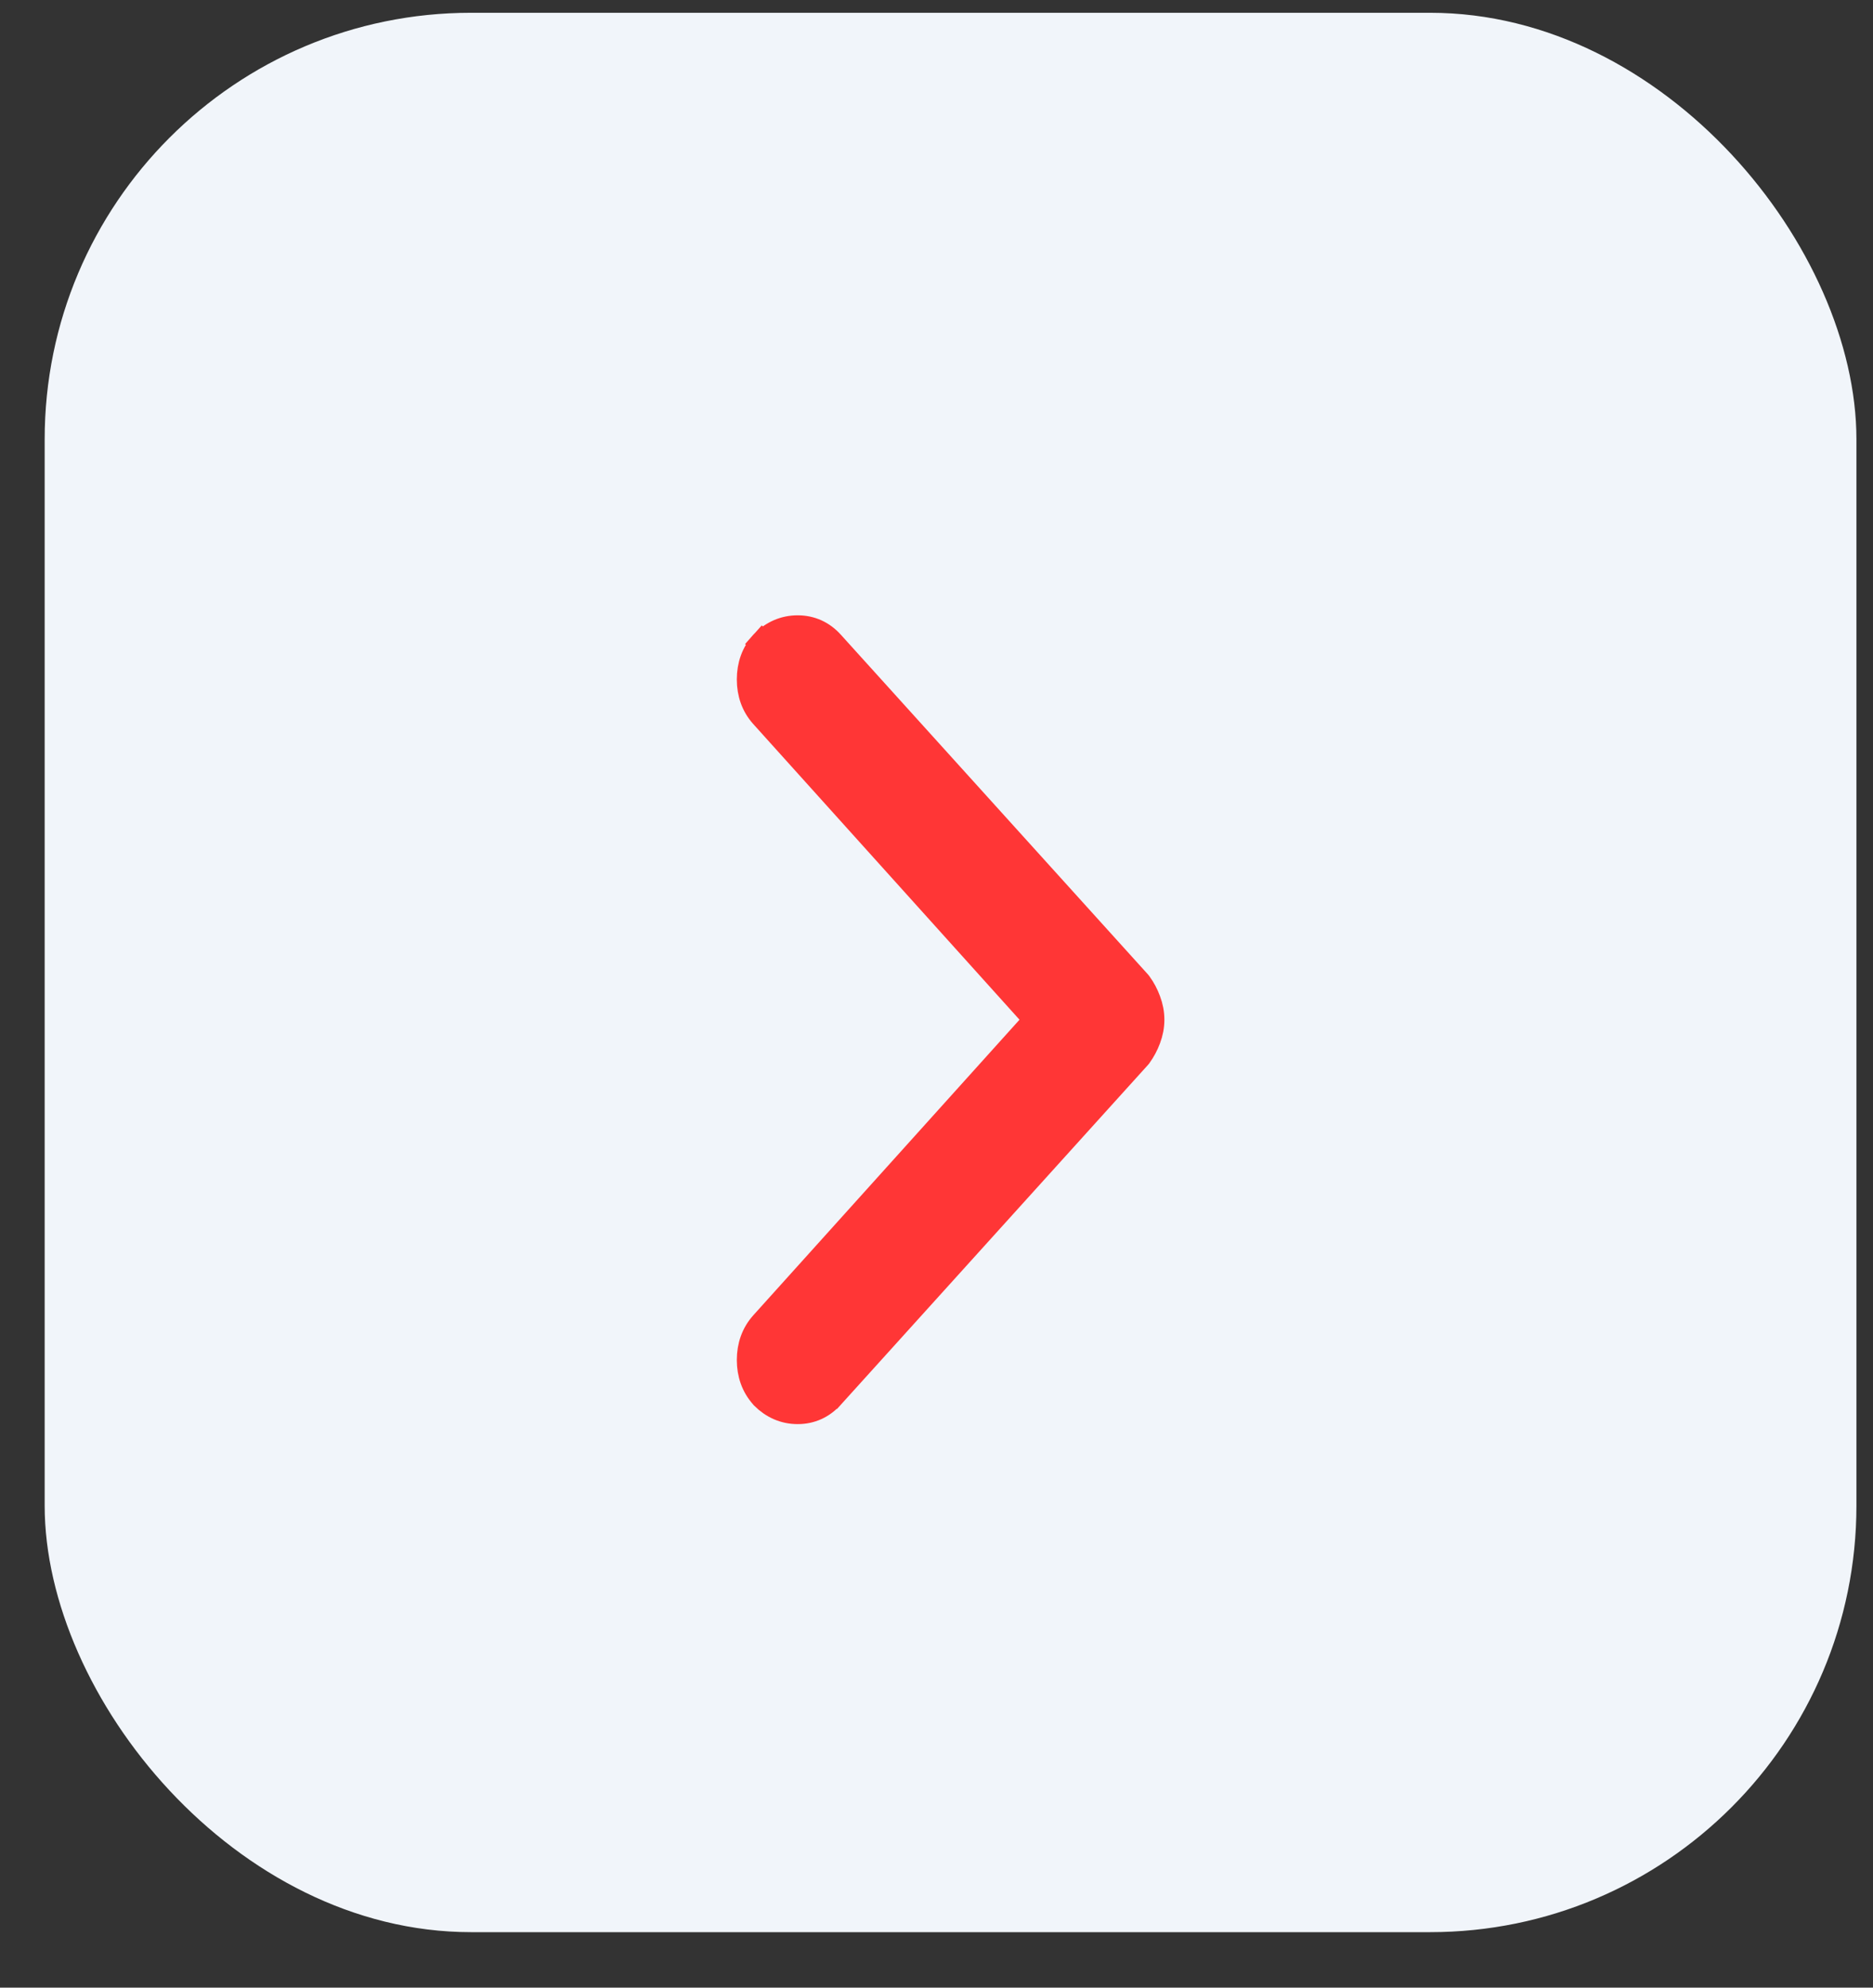
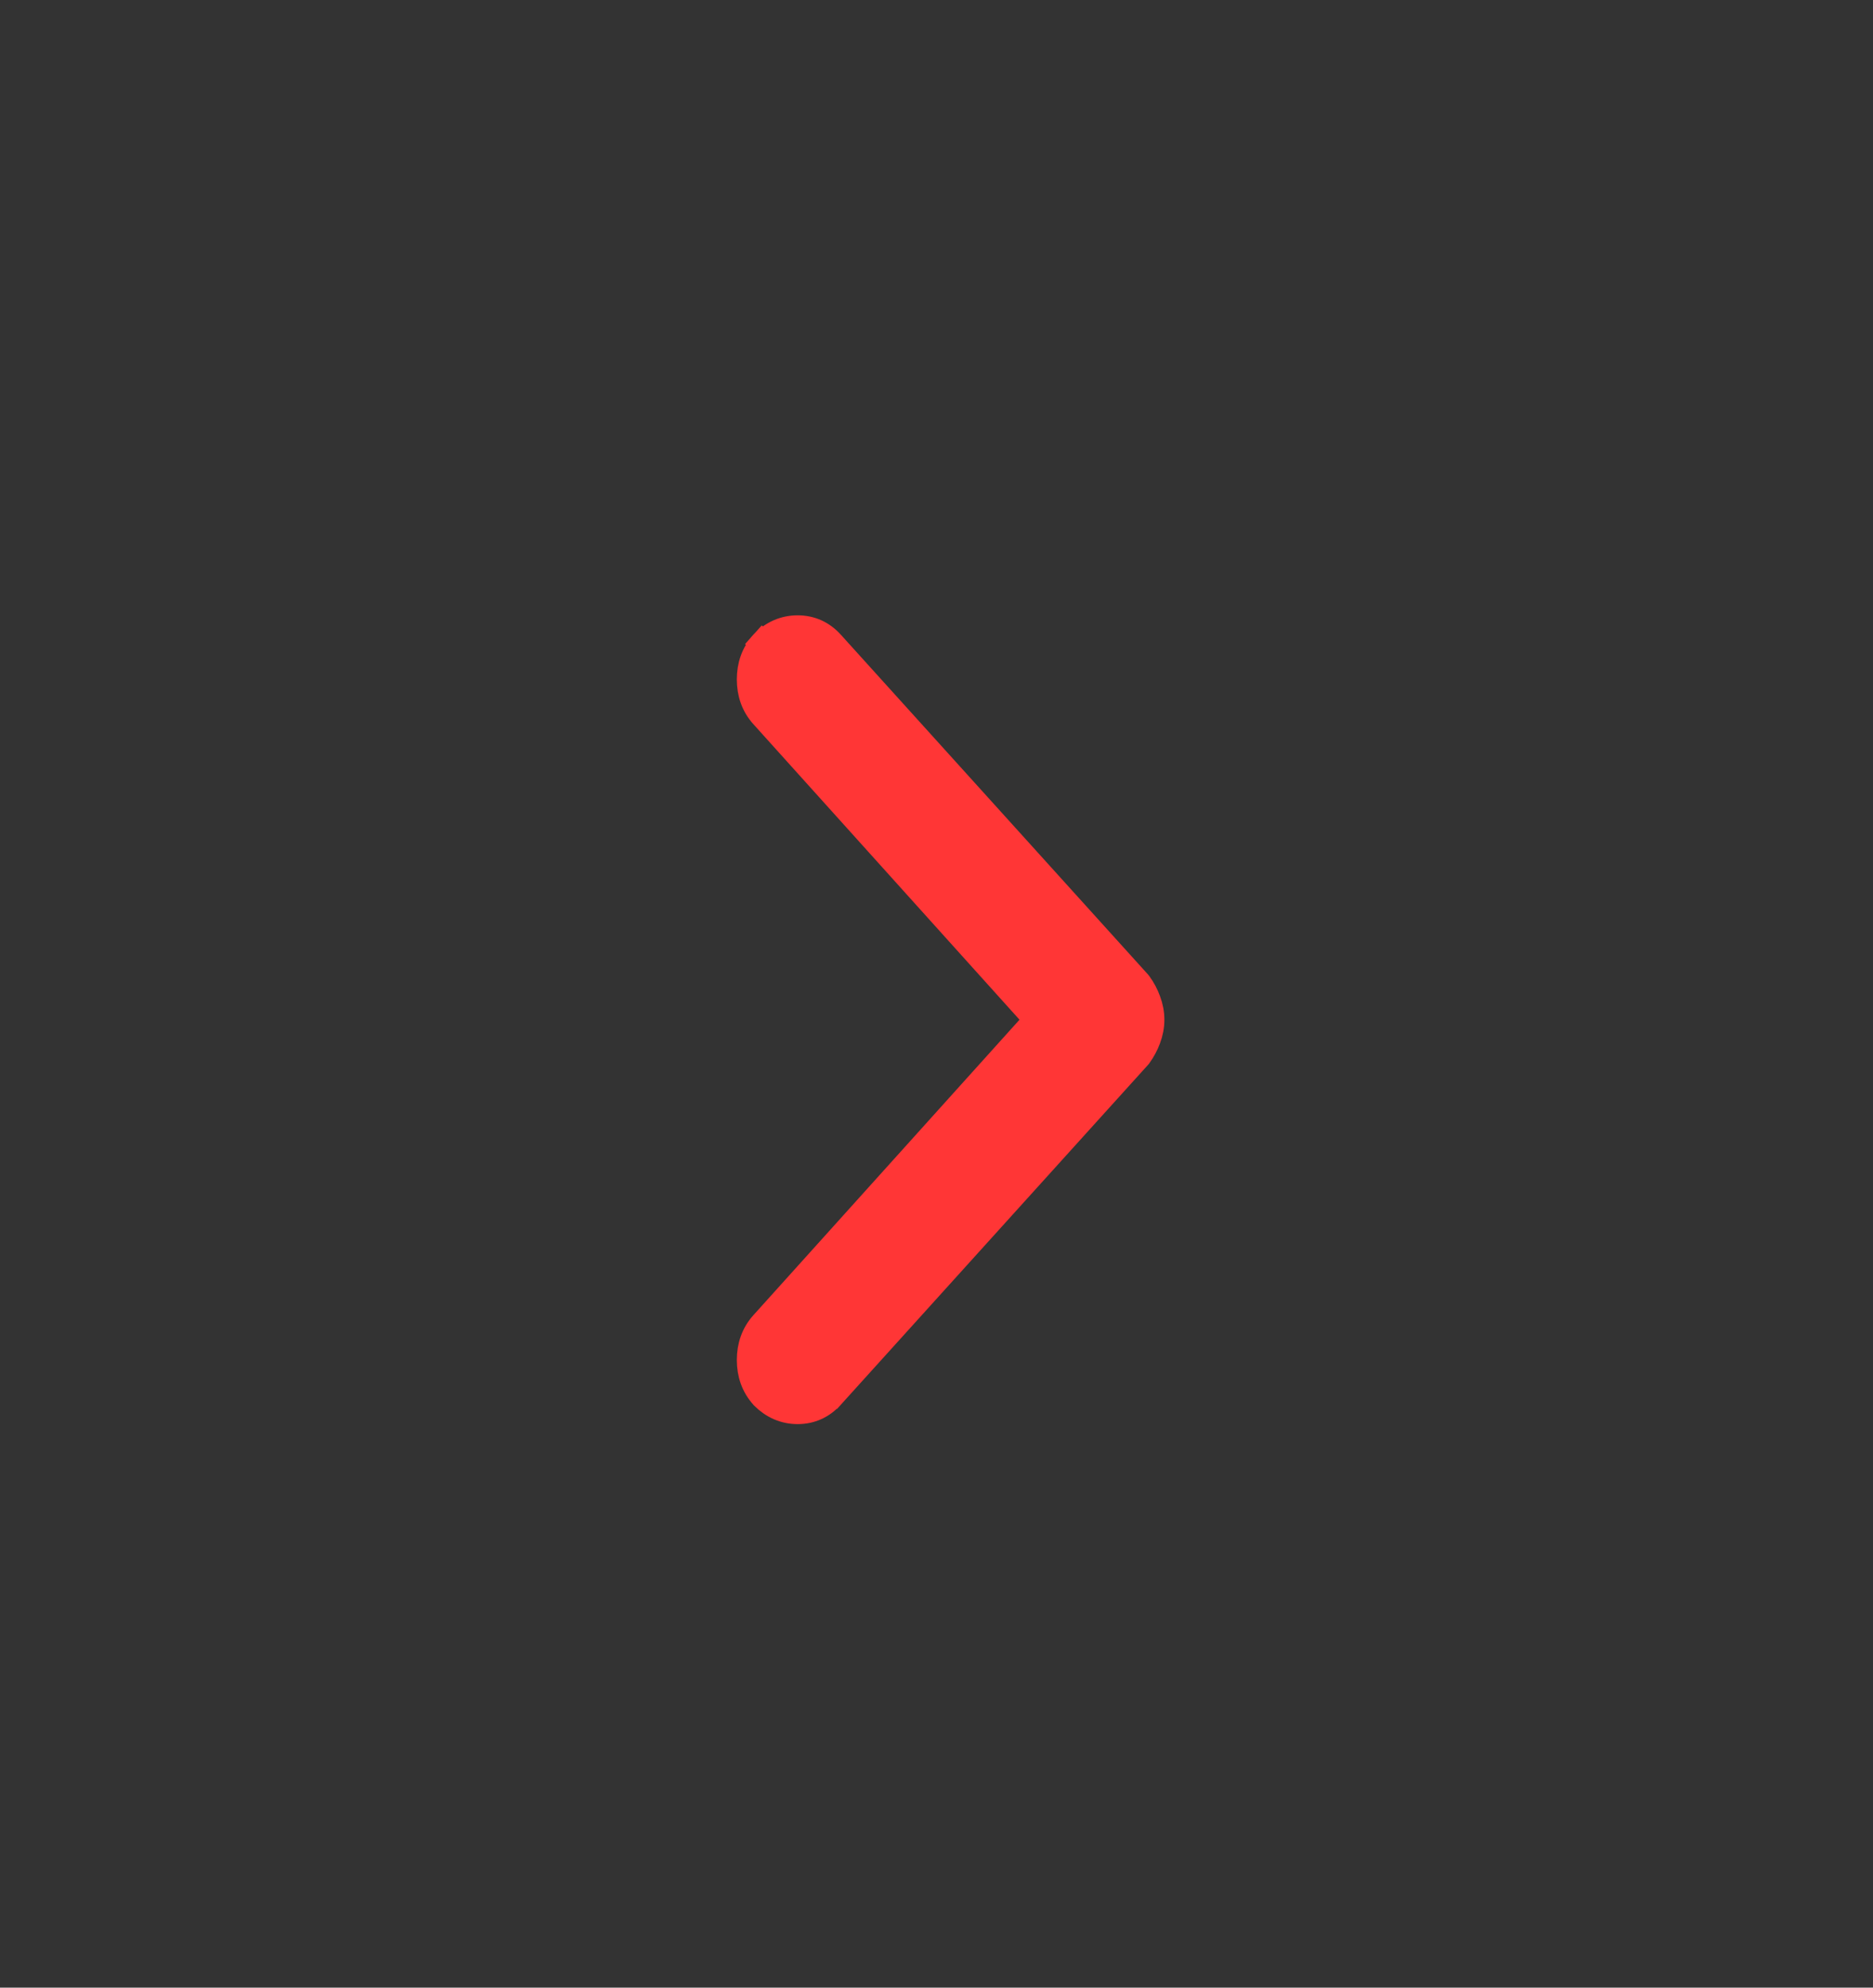
<svg xmlns="http://www.w3.org/2000/svg" width="33" height="35" viewBox="0 0 33 35" fill="none">
  <rect x="0" y="0" width="33" height="35" fill="#333333" stroke="none" />
-   <rect x="0.787" y="0.225" width="31.921" height="33.798" rx="7.511" fill="#F1F5FA" />
  <path d="M14.054 24.856C14.289 24.856 14.491 24.763 14.649 24.588H14.65L20.06 18.606L20.067 18.598L20.075 18.587C20.139 18.498 20.191 18.401 20.23 18.296C20.272 18.185 20.294 18.072 20.294 17.956C20.294 17.84 20.272 17.727 20.23 17.616C20.191 17.511 20.14 17.413 20.075 17.324L20.067 17.314L20.06 17.305L14.65 11.324C14.492 11.149 14.289 11.056 14.054 11.056C13.819 11.056 13.613 11.148 13.444 11.316L13.437 11.324L13.601 11.473L13.437 11.325C13.278 11.501 13.203 11.72 13.203 11.964C13.203 12.208 13.278 12.427 13.437 12.603L18.26 17.956L13.437 23.308C13.278 23.485 13.203 23.704 13.203 23.948C13.203 24.192 13.278 24.41 13.437 24.587L13.444 24.596C13.613 24.764 13.819 24.856 14.054 24.856Z" fill="#FF3636" stroke="#FF3636" stroke-width="0.442" />
</svg>